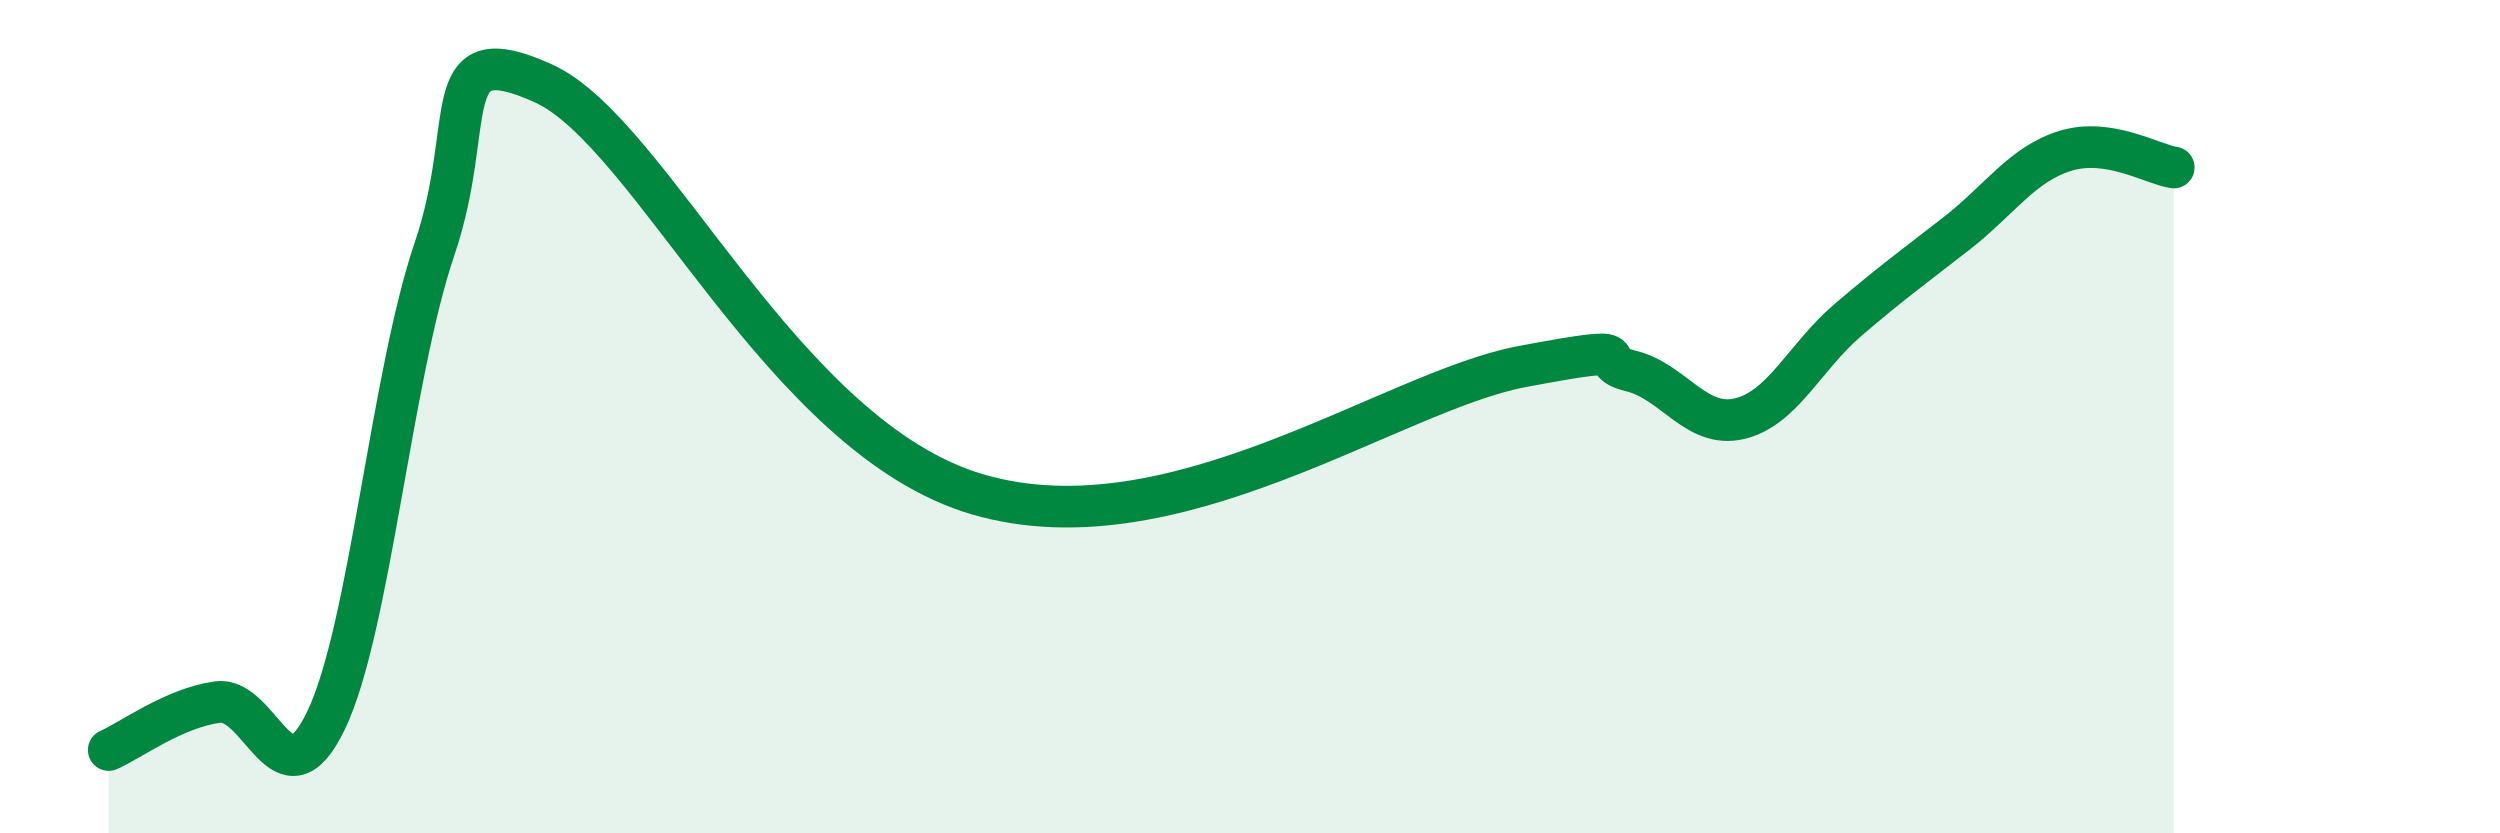
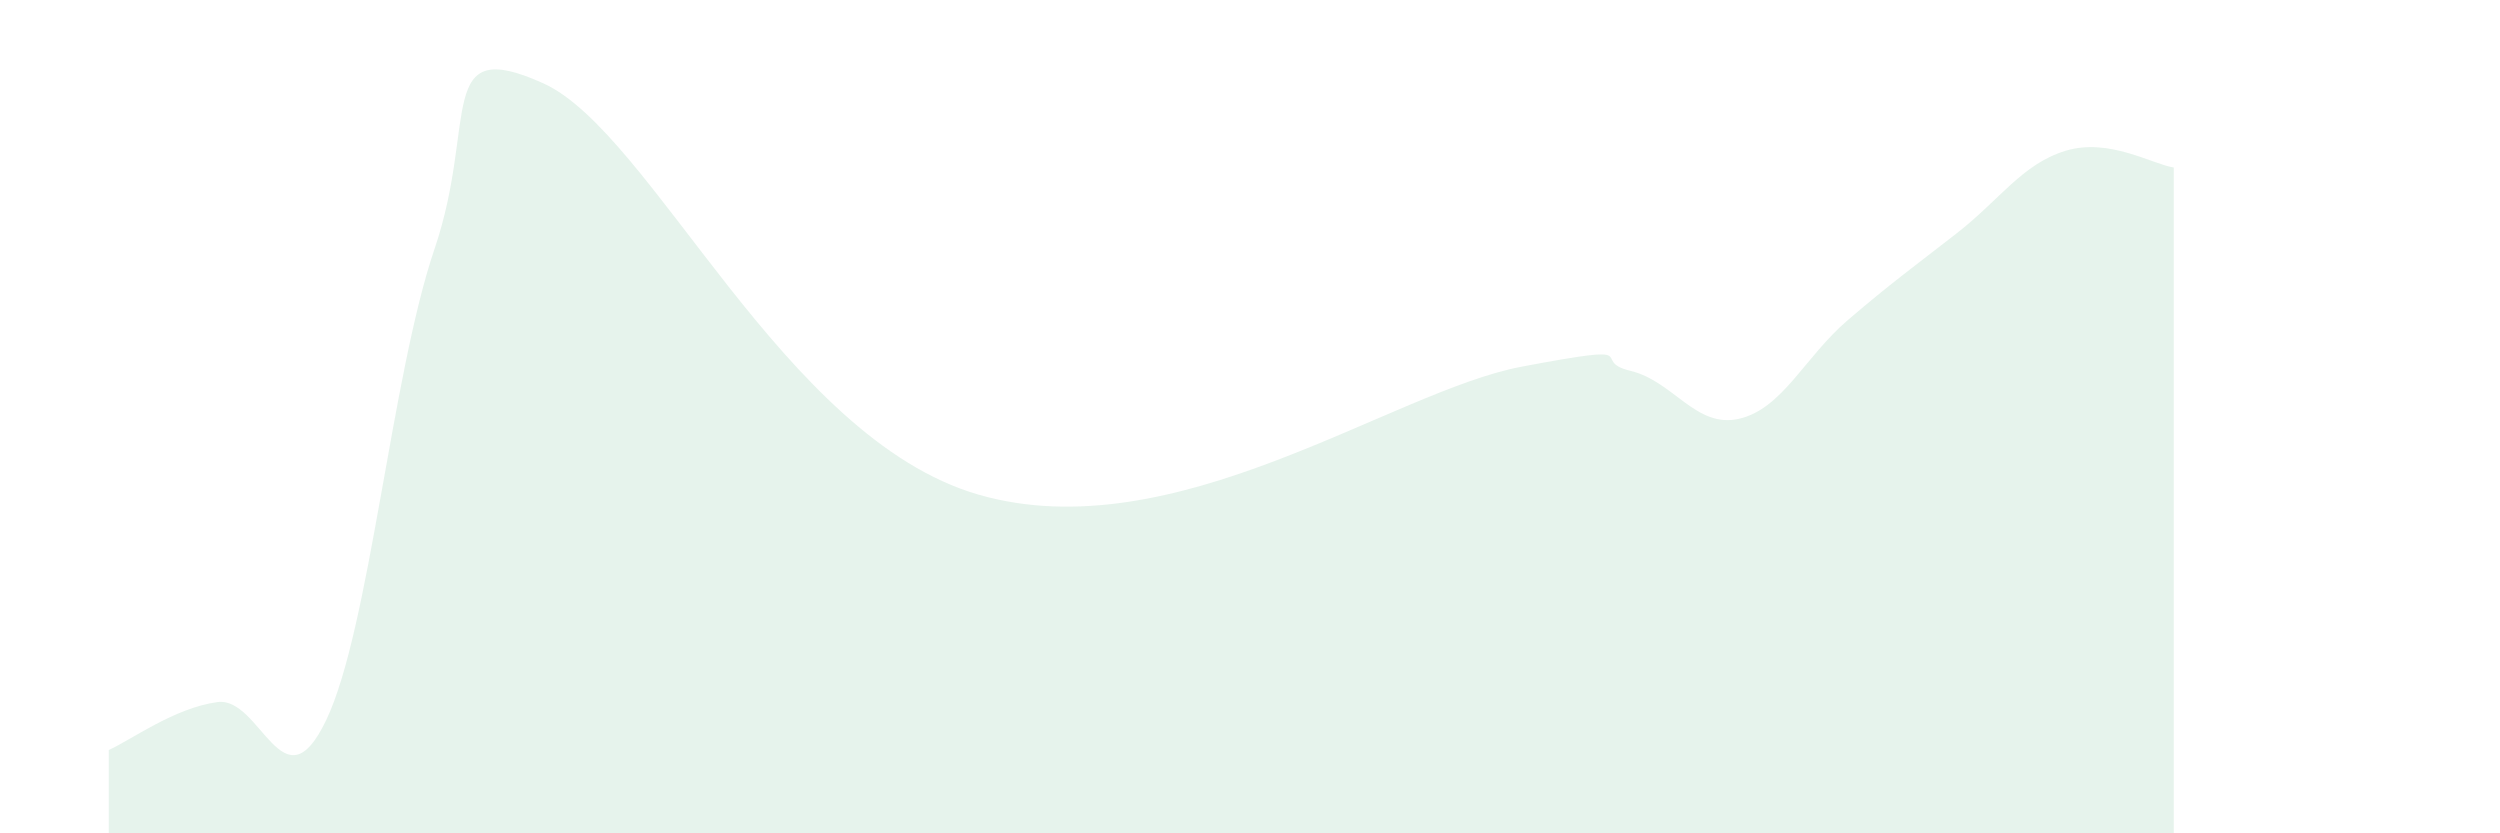
<svg xmlns="http://www.w3.org/2000/svg" width="60" height="20" viewBox="0 0 60 20">
  <path d="M 2.61,18 C 3.13,17.77 4.18,16.99 5.22,16.85 C 6.26,16.71 6.79,19.46 7.83,17.28 C 8.87,15.1 9.39,9.03 10.43,5.97 C 11.47,2.91 10.43,0.82 13.04,2 C 15.65,3.18 18.78,10.51 23.48,11.87 C 28.18,13.23 33.39,9.39 36.52,8.8 C 39.65,8.21 38.09,8.65 39.13,8.9 C 40.17,9.15 40.7,10.29 41.74,10.05 C 42.78,9.81 43.31,8.57 44.35,7.68 C 45.39,6.79 45.92,6.41 46.96,5.6 C 48,4.79 48.53,3.94 49.57,3.62 C 50.61,3.3 51.65,3.94 52.17,4.02L52.17 20L2.61 20Z" fill="#008740" opacity="0.1" stroke-linecap="round" stroke-linejoin="round" />
-   <path d="M 2.61,18 C 3.13,17.77 4.18,16.99 5.22,16.85 C 6.26,16.71 6.79,19.46 7.83,17.28 C 8.87,15.1 9.39,9.03 10.43,5.97 C 11.47,2.91 10.43,0.82 13.04,2 C 15.65,3.18 18.78,10.51 23.48,11.87 C 28.18,13.23 33.39,9.39 36.52,8.8 C 39.65,8.21 38.09,8.65 39.13,8.9 C 40.17,9.15 40.7,10.29 41.74,10.05 C 42.78,9.81 43.31,8.57 44.35,7.68 C 45.39,6.79 45.92,6.41 46.96,5.6 C 48,4.79 48.53,3.94 49.57,3.62 C 50.61,3.3 51.65,3.94 52.17,4.02" stroke="#008740" stroke-width="1" fill="none" stroke-linecap="round" stroke-linejoin="round" />
</svg>